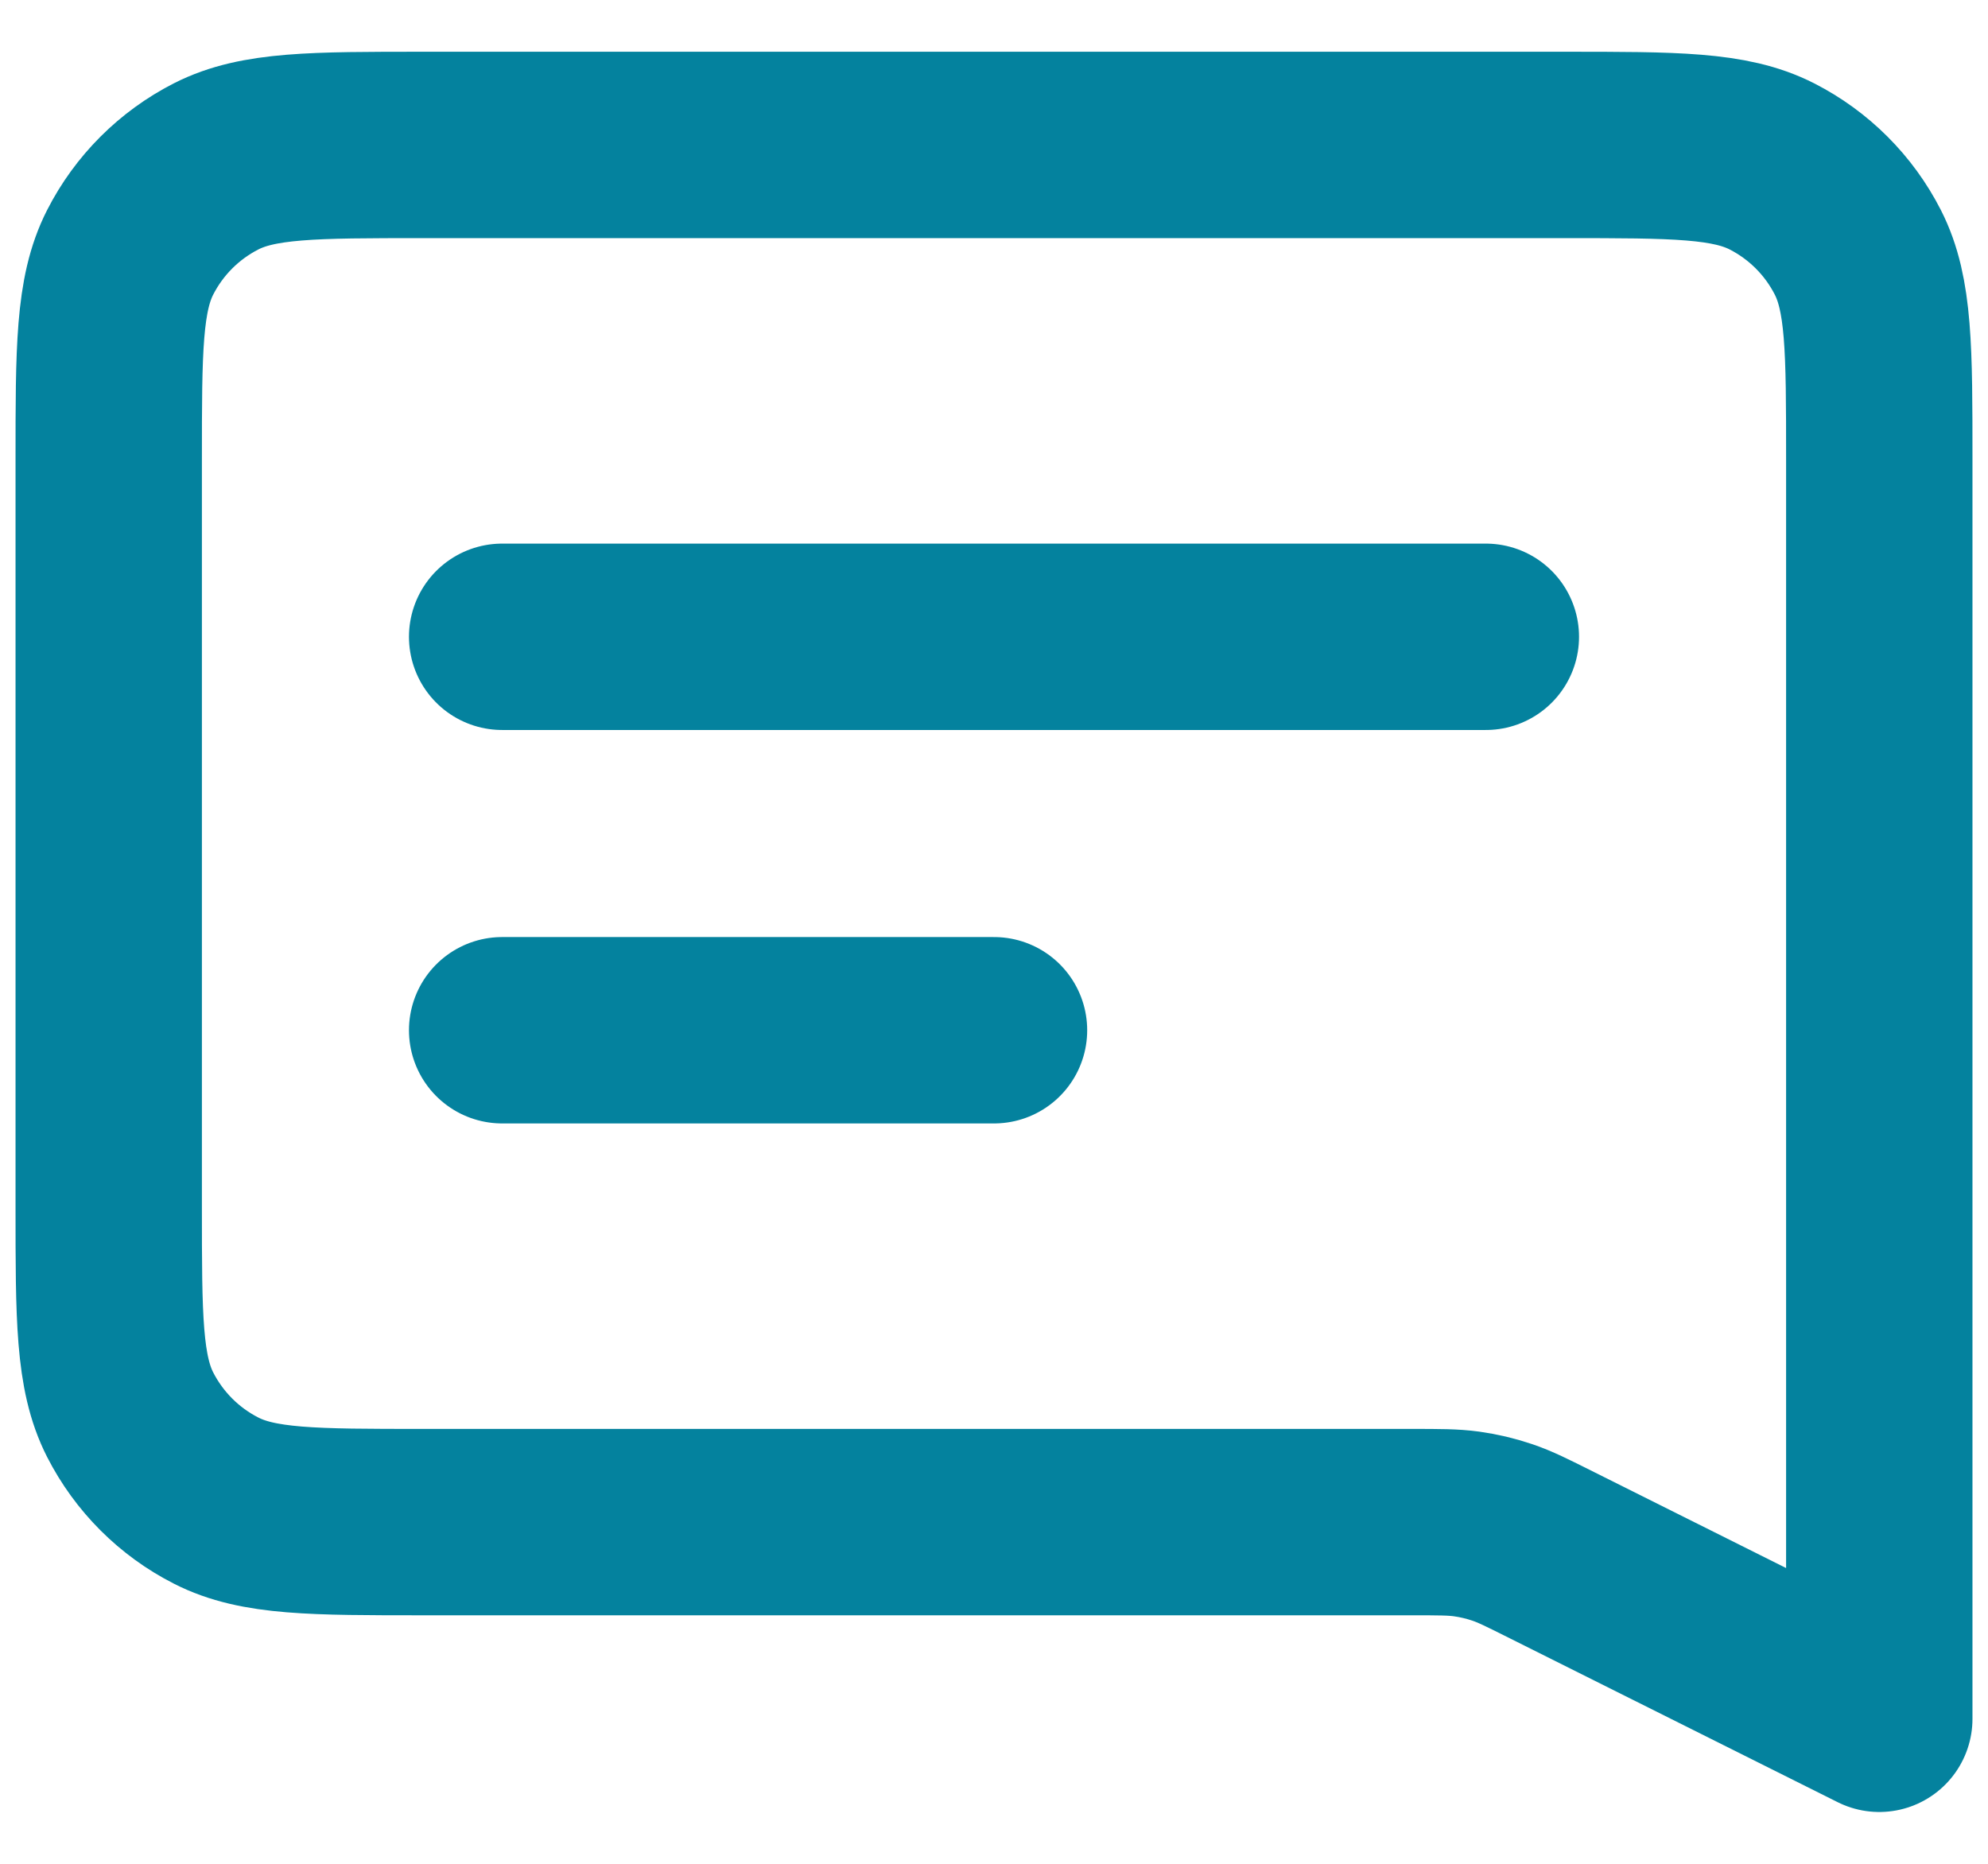
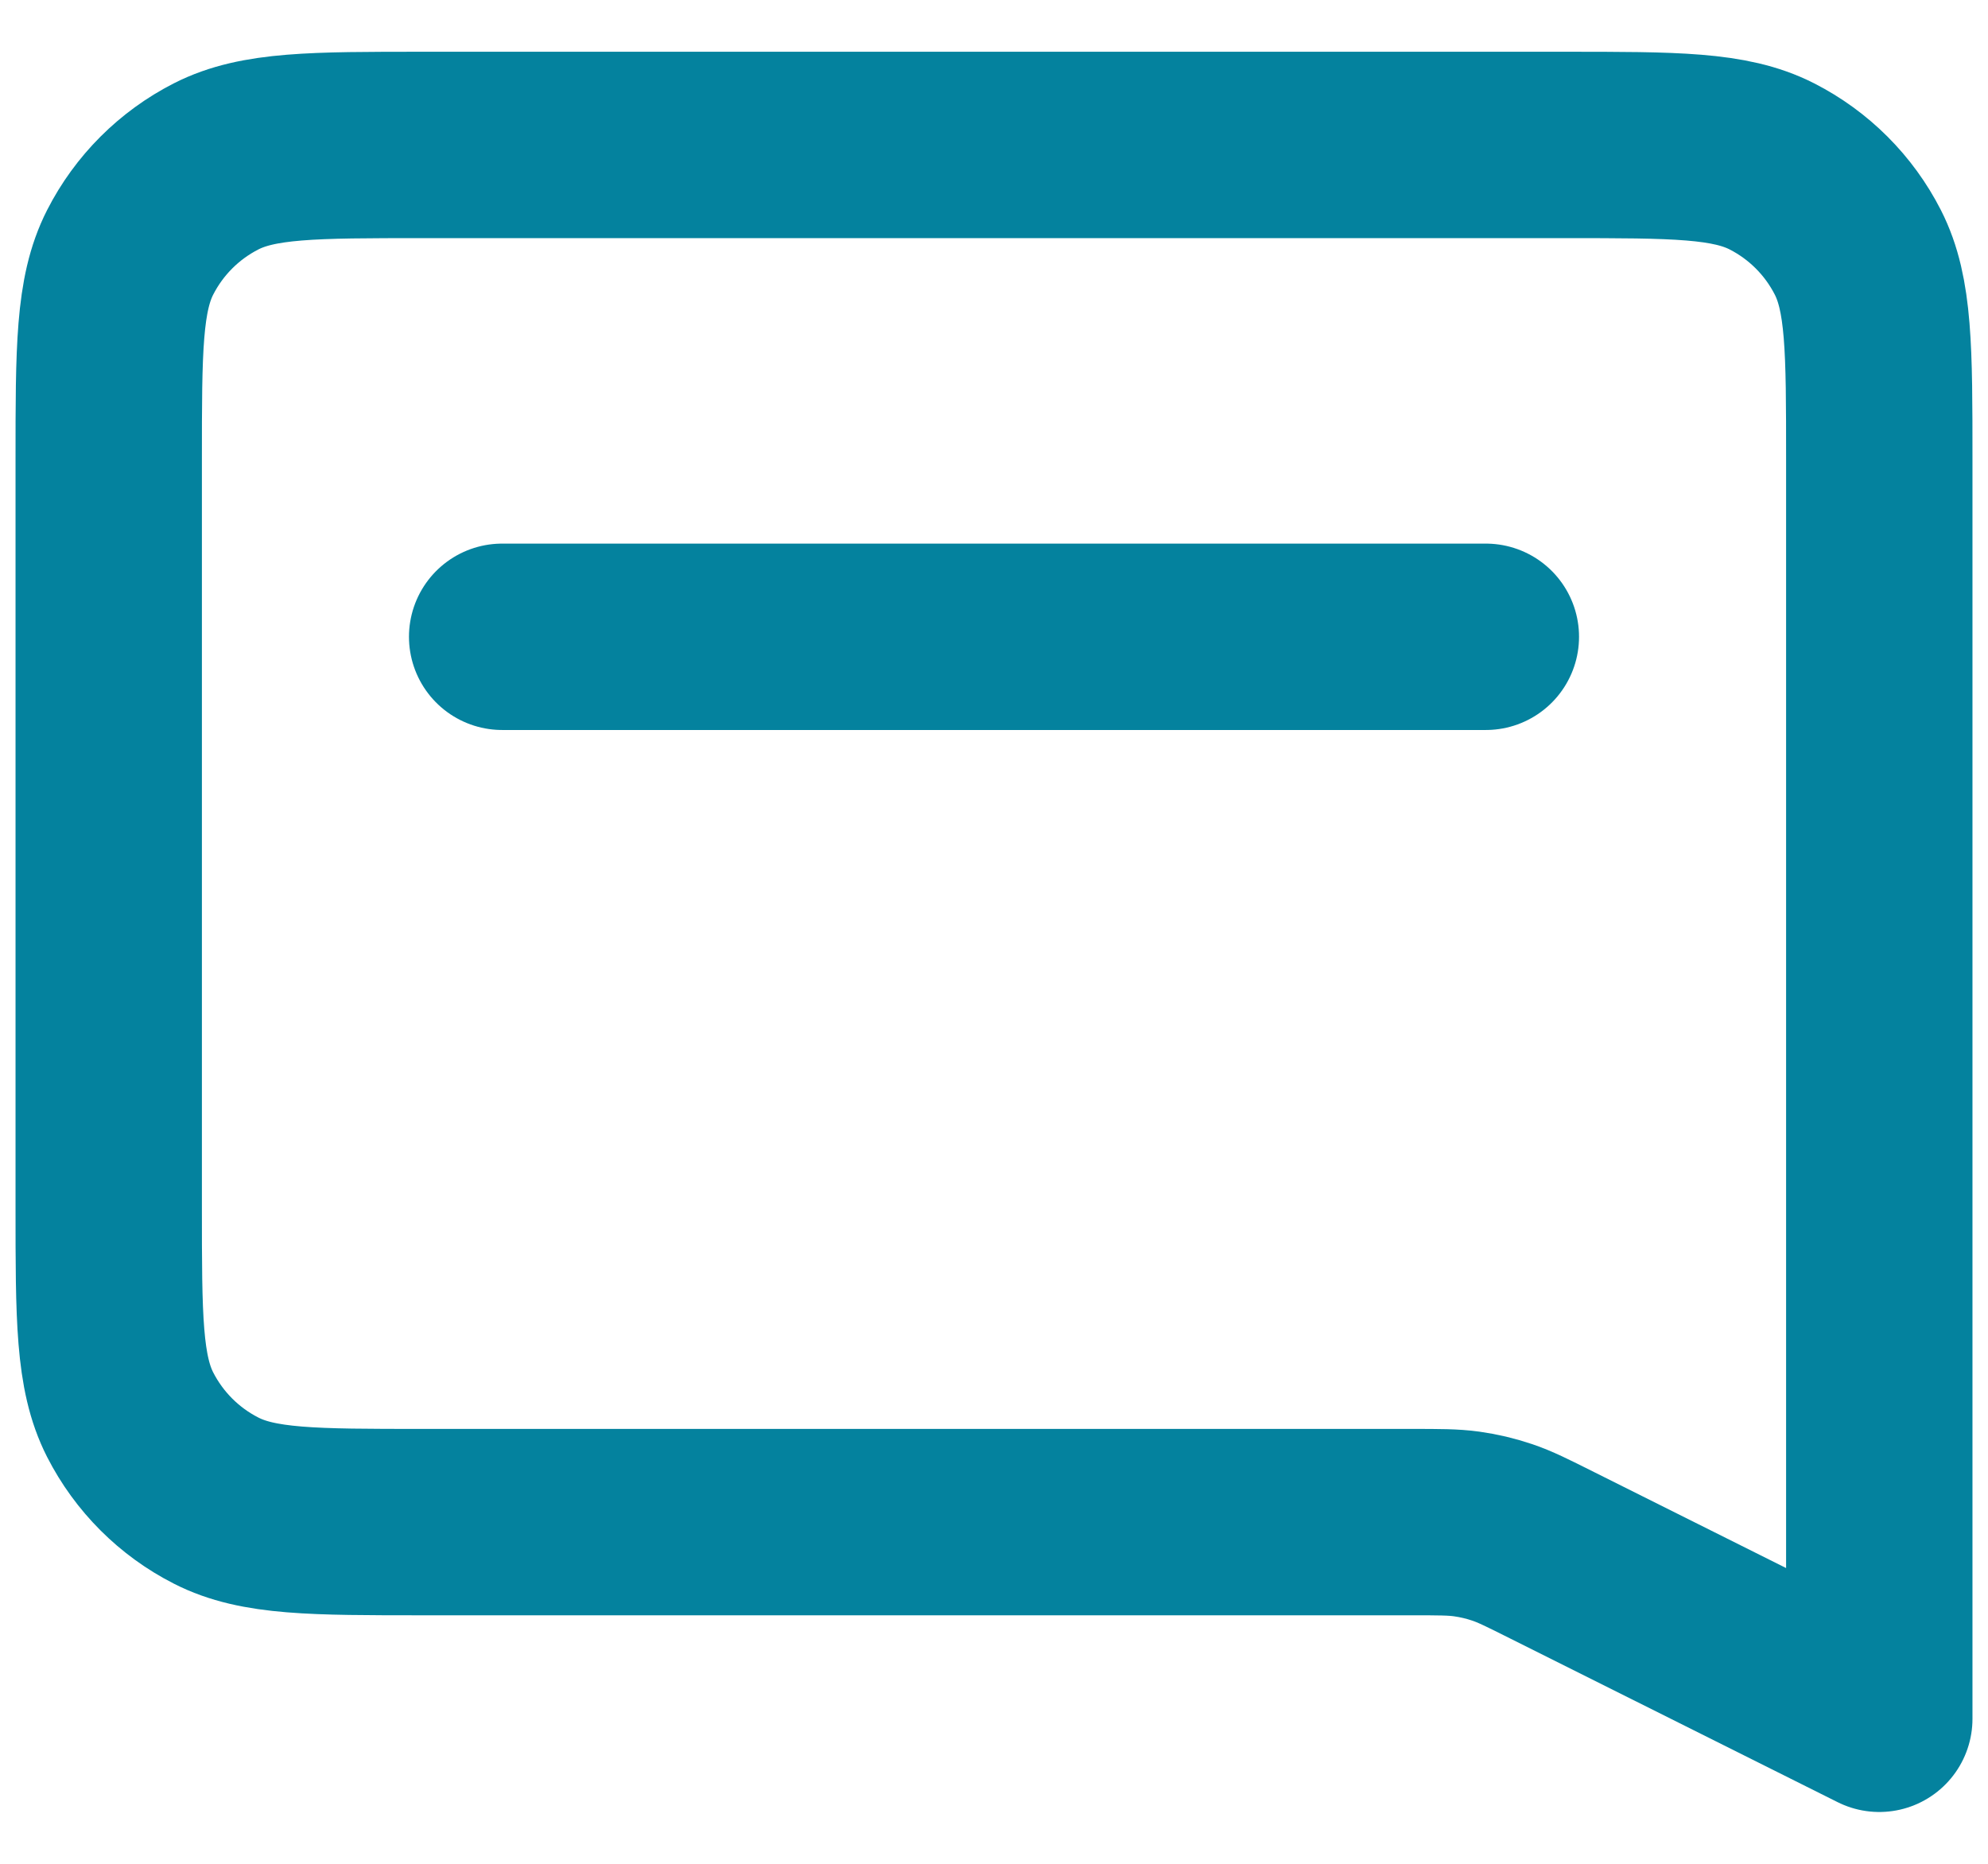
<svg xmlns="http://www.w3.org/2000/svg" width="32" height="30" viewBox="0 0 32 30" fill="none">
-   <path d="M8.083 10.25H23.917M8.083 16.583H16M30.25 27.666L24.986 25.035C24.587 24.835 24.388 24.735 24.179 24.665C23.993 24.602 23.802 24.557 23.608 24.53C23.39 24.5 23.167 24.5 22.721 24.5H6.817C5.043 24.5 4.156 24.5 3.479 24.154C2.883 23.851 2.399 23.366 2.095 22.771C1.75 22.093 1.75 21.206 1.75 19.433V7.4C1.75 5.626 1.75 4.739 2.095 4.062C2.399 3.466 2.883 2.982 3.479 2.678C4.156 2.333 5.043 2.333 6.817 2.333H25.183C26.957 2.333 27.844 2.333 28.521 2.678C29.117 2.982 29.601 3.466 29.905 4.062C30.25 4.739 30.25 5.626 30.25 7.4V27.666Z" stroke="#04829E" stroke-width="3" stroke-linecap="round" stroke-linejoin="round" />
+   <path d="M8.083 10.25H23.917H16M30.25 27.666L24.986 25.035C24.587 24.835 24.388 24.735 24.179 24.665C23.993 24.602 23.802 24.557 23.608 24.53C23.39 24.5 23.167 24.5 22.721 24.5H6.817C5.043 24.5 4.156 24.5 3.479 24.154C2.883 23.851 2.399 23.366 2.095 22.771C1.75 22.093 1.75 21.206 1.75 19.433V7.4C1.75 5.626 1.75 4.739 2.095 4.062C2.399 3.466 2.883 2.982 3.479 2.678C4.156 2.333 5.043 2.333 6.817 2.333H25.183C26.957 2.333 27.844 2.333 28.521 2.678C29.117 2.982 29.601 3.466 29.905 4.062C30.25 4.739 30.25 5.626 30.25 7.4V27.666Z" stroke="#04829E" stroke-width="3" stroke-linecap="round" stroke-linejoin="round" />
</svg>